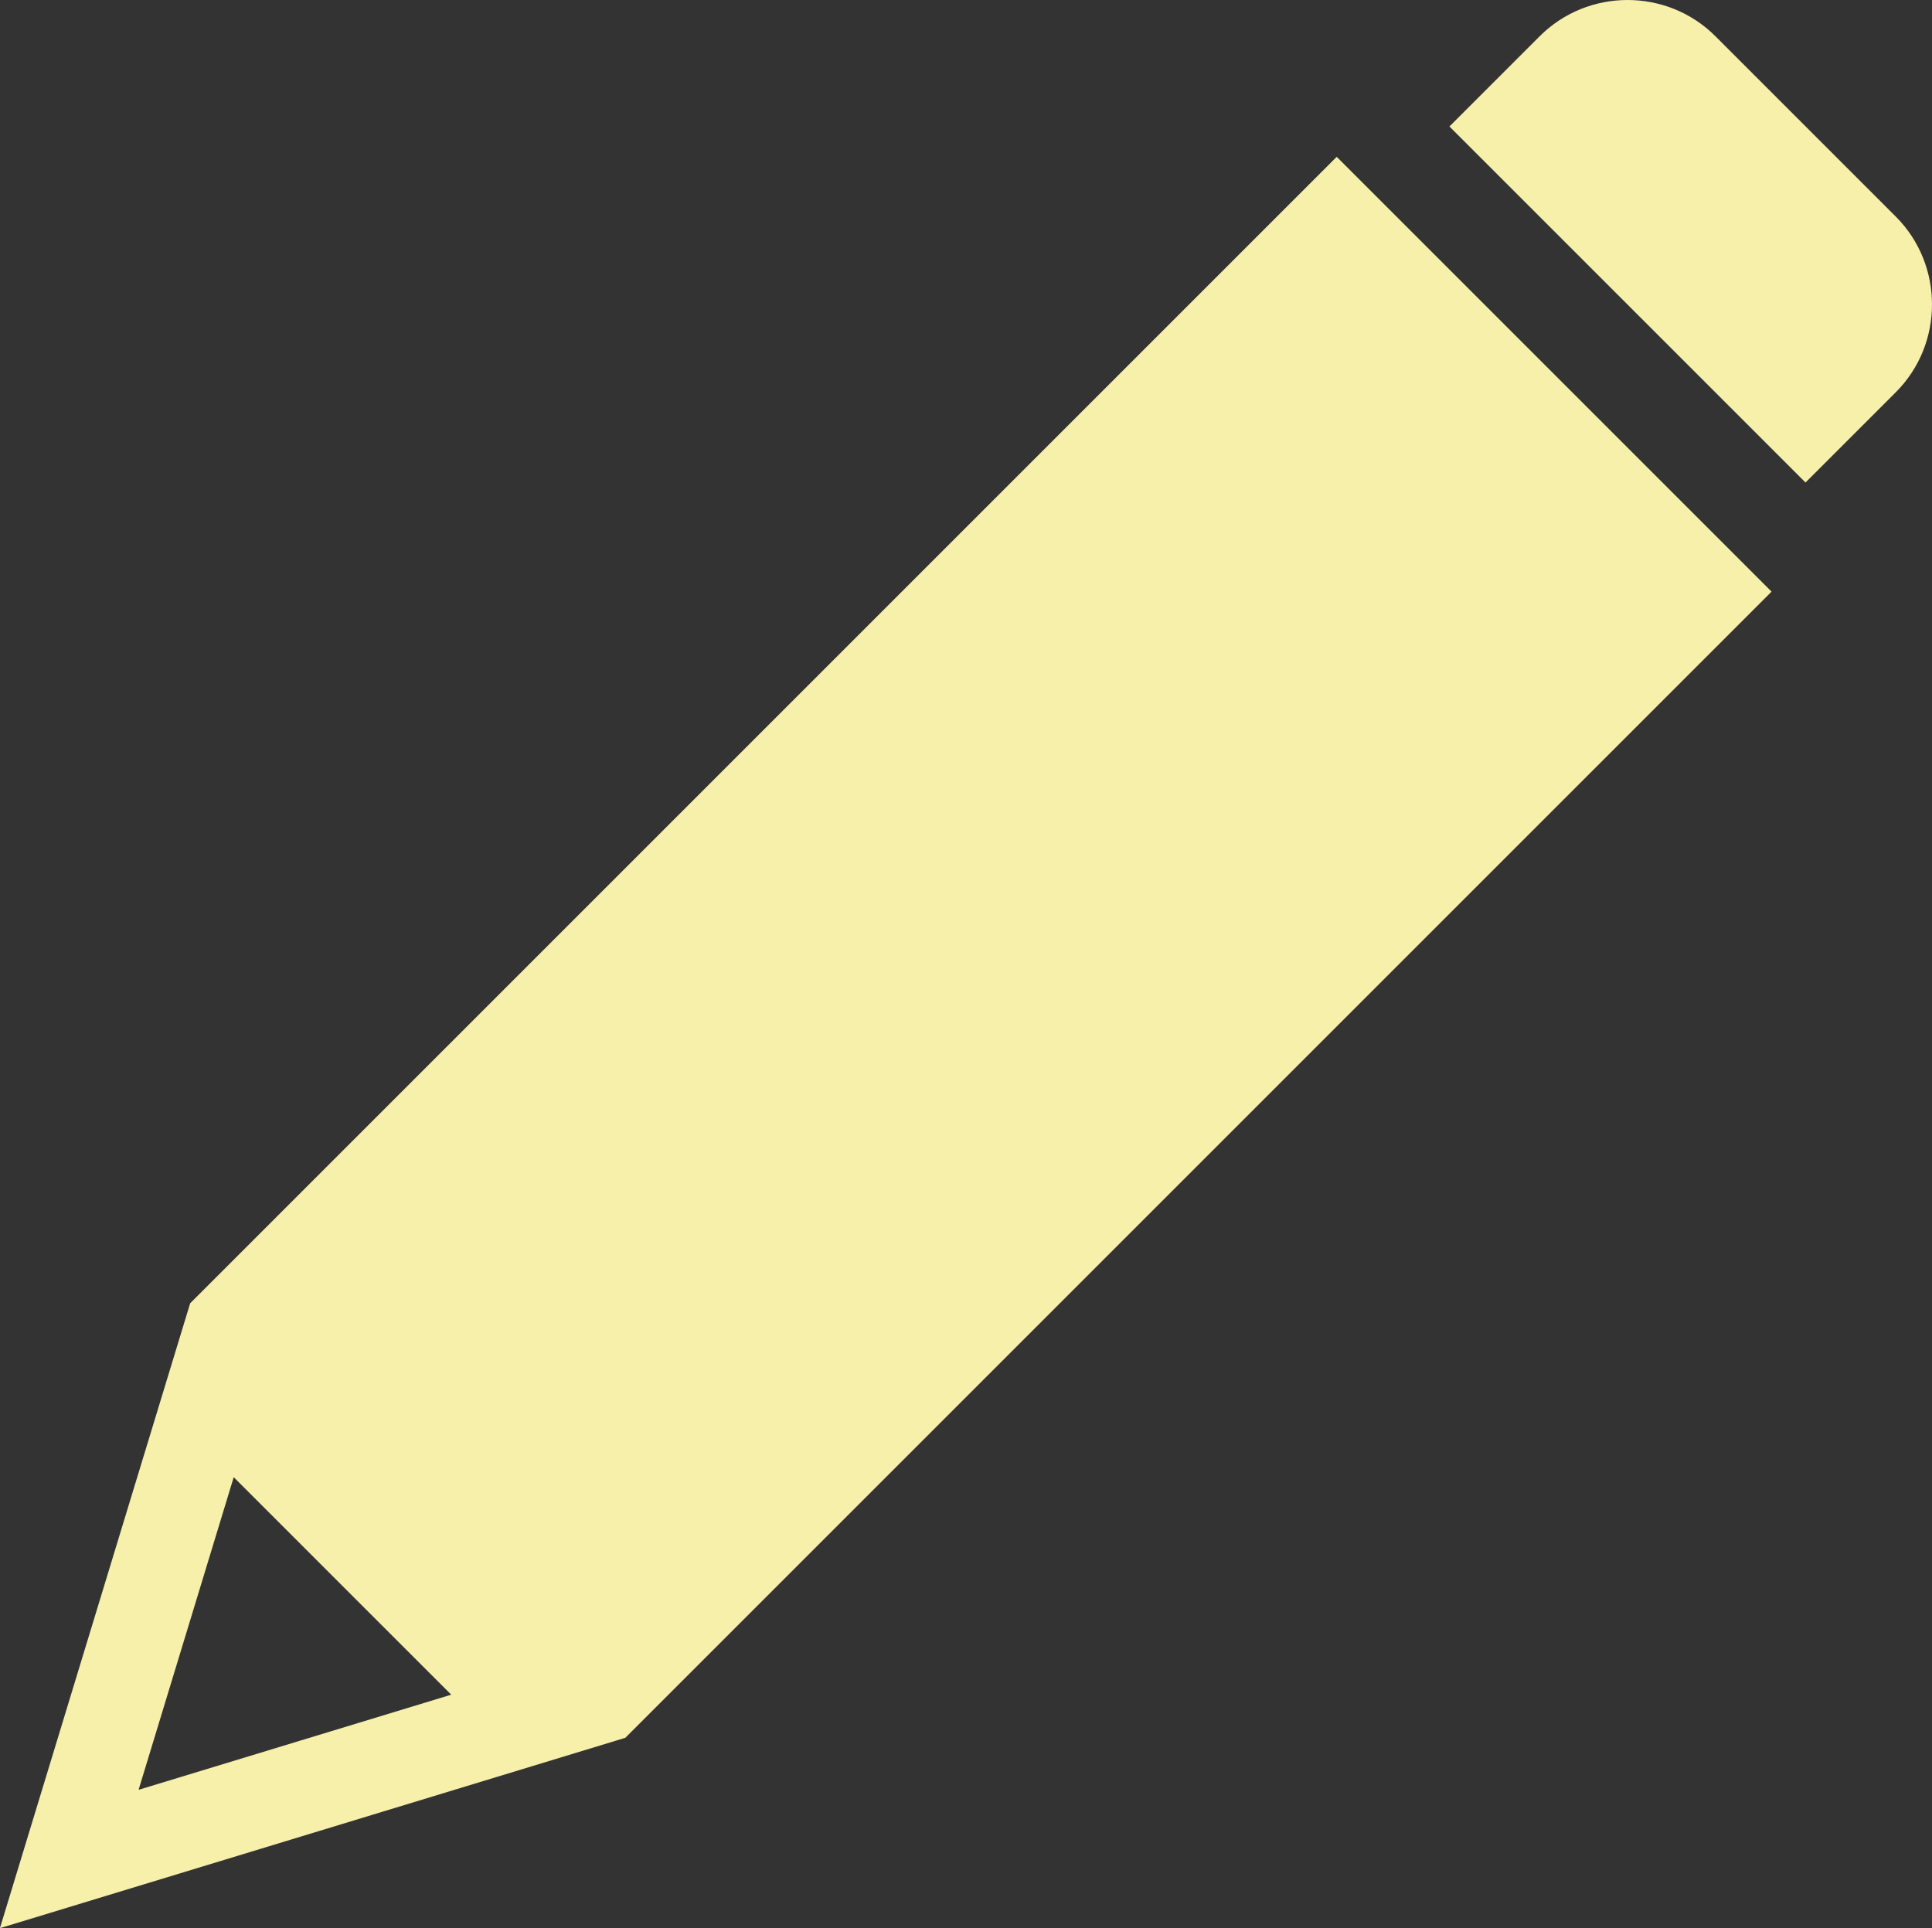
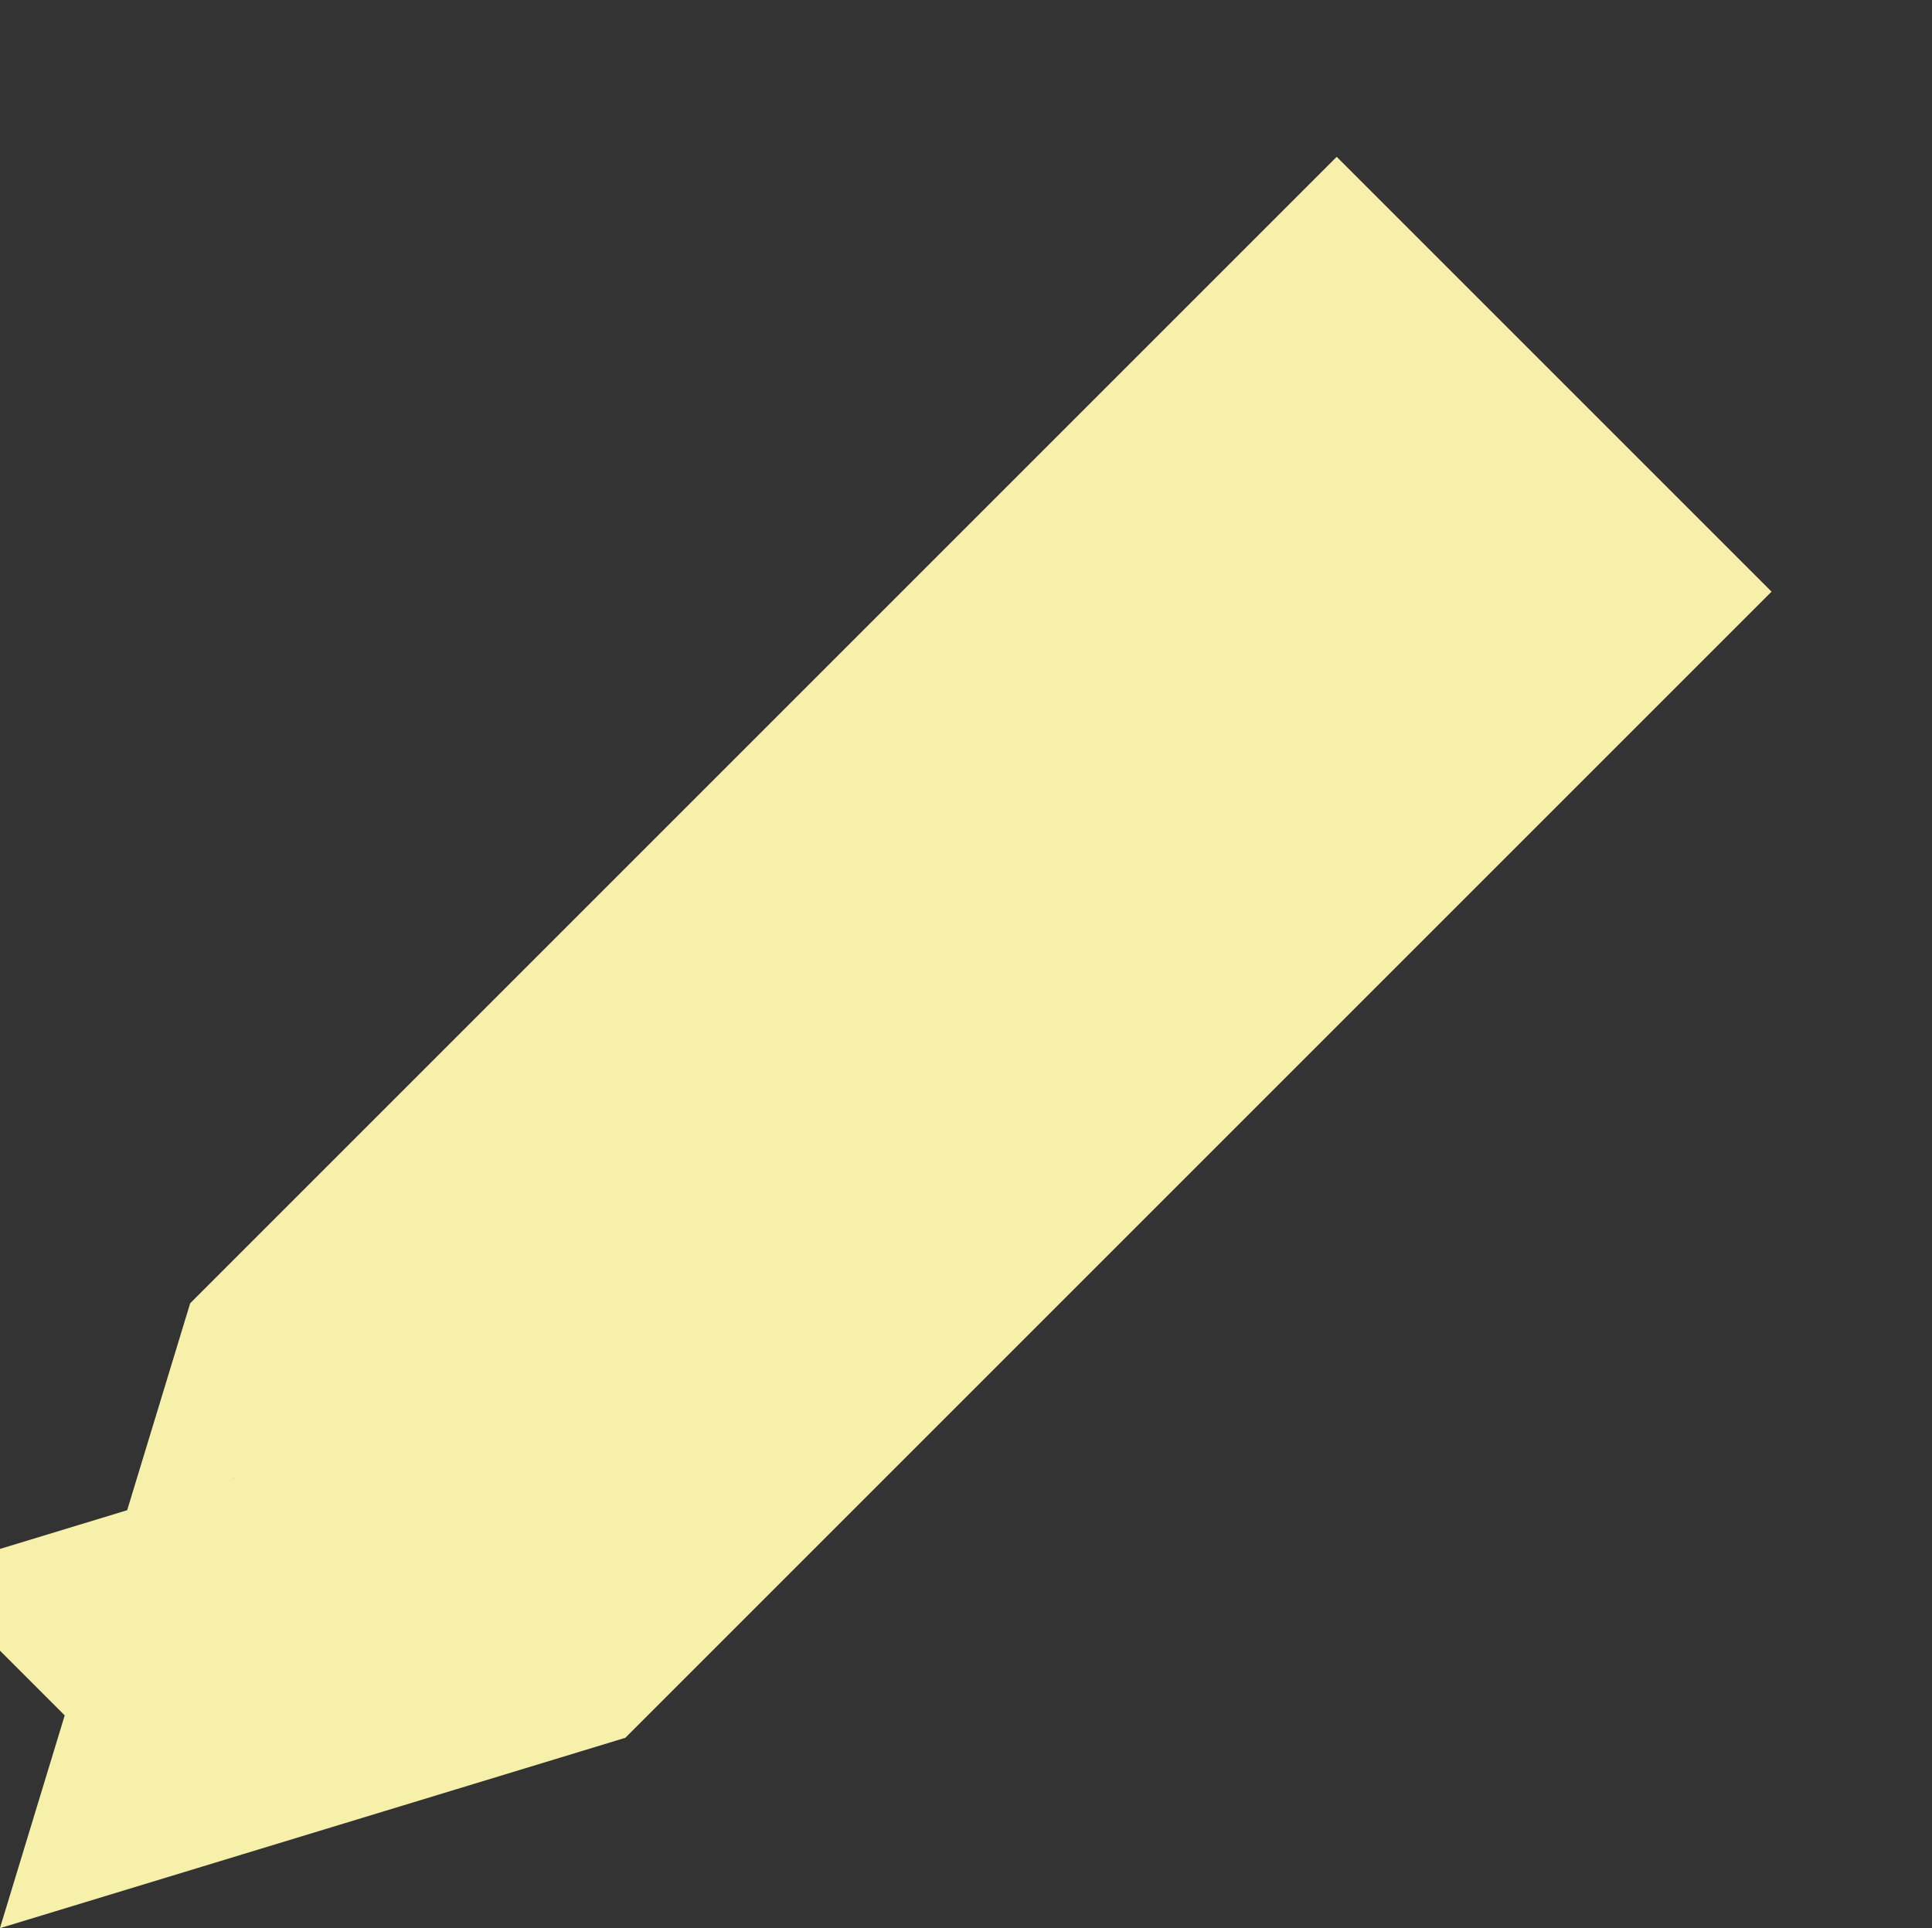
<svg xmlns="http://www.w3.org/2000/svg" id="_1" viewBox="0 0 128 127.76">
  <rect x="0" y="0" width="128" height="127.76" fill="#333333" stroke="none" />
  <defs>
    <style>.cls-1{fill:#f7f0ab;}</style>
  </defs>
-   <path class="cls-1" d="M41.41,115.16s.21-.21,.46-.46l48.69-48.69c.25-.25,.48-.48,.5-.5,.02-.02,.25-.25,.5-.5l25.8-25.8s0-.01,0-.02l-28.79-28.79s-.01,0-.02,0l-25.8,25.8-.5,.5s-.25,.25-.5,.5L12.6,86.35s0,0,0,0L0,127.74s0,.02,.01,.01l40.77-12.41c.34-.1,.62-.19,.62-.19Zm-32.22,3.4l6.29-20.67s.01-.01,.02,0l14.38,14.38s0,.02,0,.02l-20.67,6.29s-.02,0-.01-.01Z" />
-   <path class="cls-1" d="M125.6,25.99c3.2-3.2,3.2-8.44,0-11.64l-11.95-11.95c-3.2-3.2-8.44-3.2-11.64,0l-5.97,5.97s0,.01,0,.02l23.57,23.57s.01,0,.02,0l5.97-5.97Z" />
+   <path class="cls-1" d="M41.41,115.16s.21-.21,.46-.46l48.69-48.69c.25-.25,.48-.48,.5-.5,.02-.02,.25-.25,.5-.5l25.8-25.8s0-.01,0-.02l-28.79-28.79s-.01,0-.02,0l-25.8,25.8-.5,.5s-.25,.25-.5,.5L12.6,86.35s0,0,0,0L0,127.74s0,.02,.01,.01l40.77-12.41c.34-.1,.62-.19,.62-.19Zm-32.22,3.4l6.29-20.67s.01-.01,.02,0s0,.02,0,.02l-20.67,6.29s-.02,0-.01-.01Z" />
</svg>